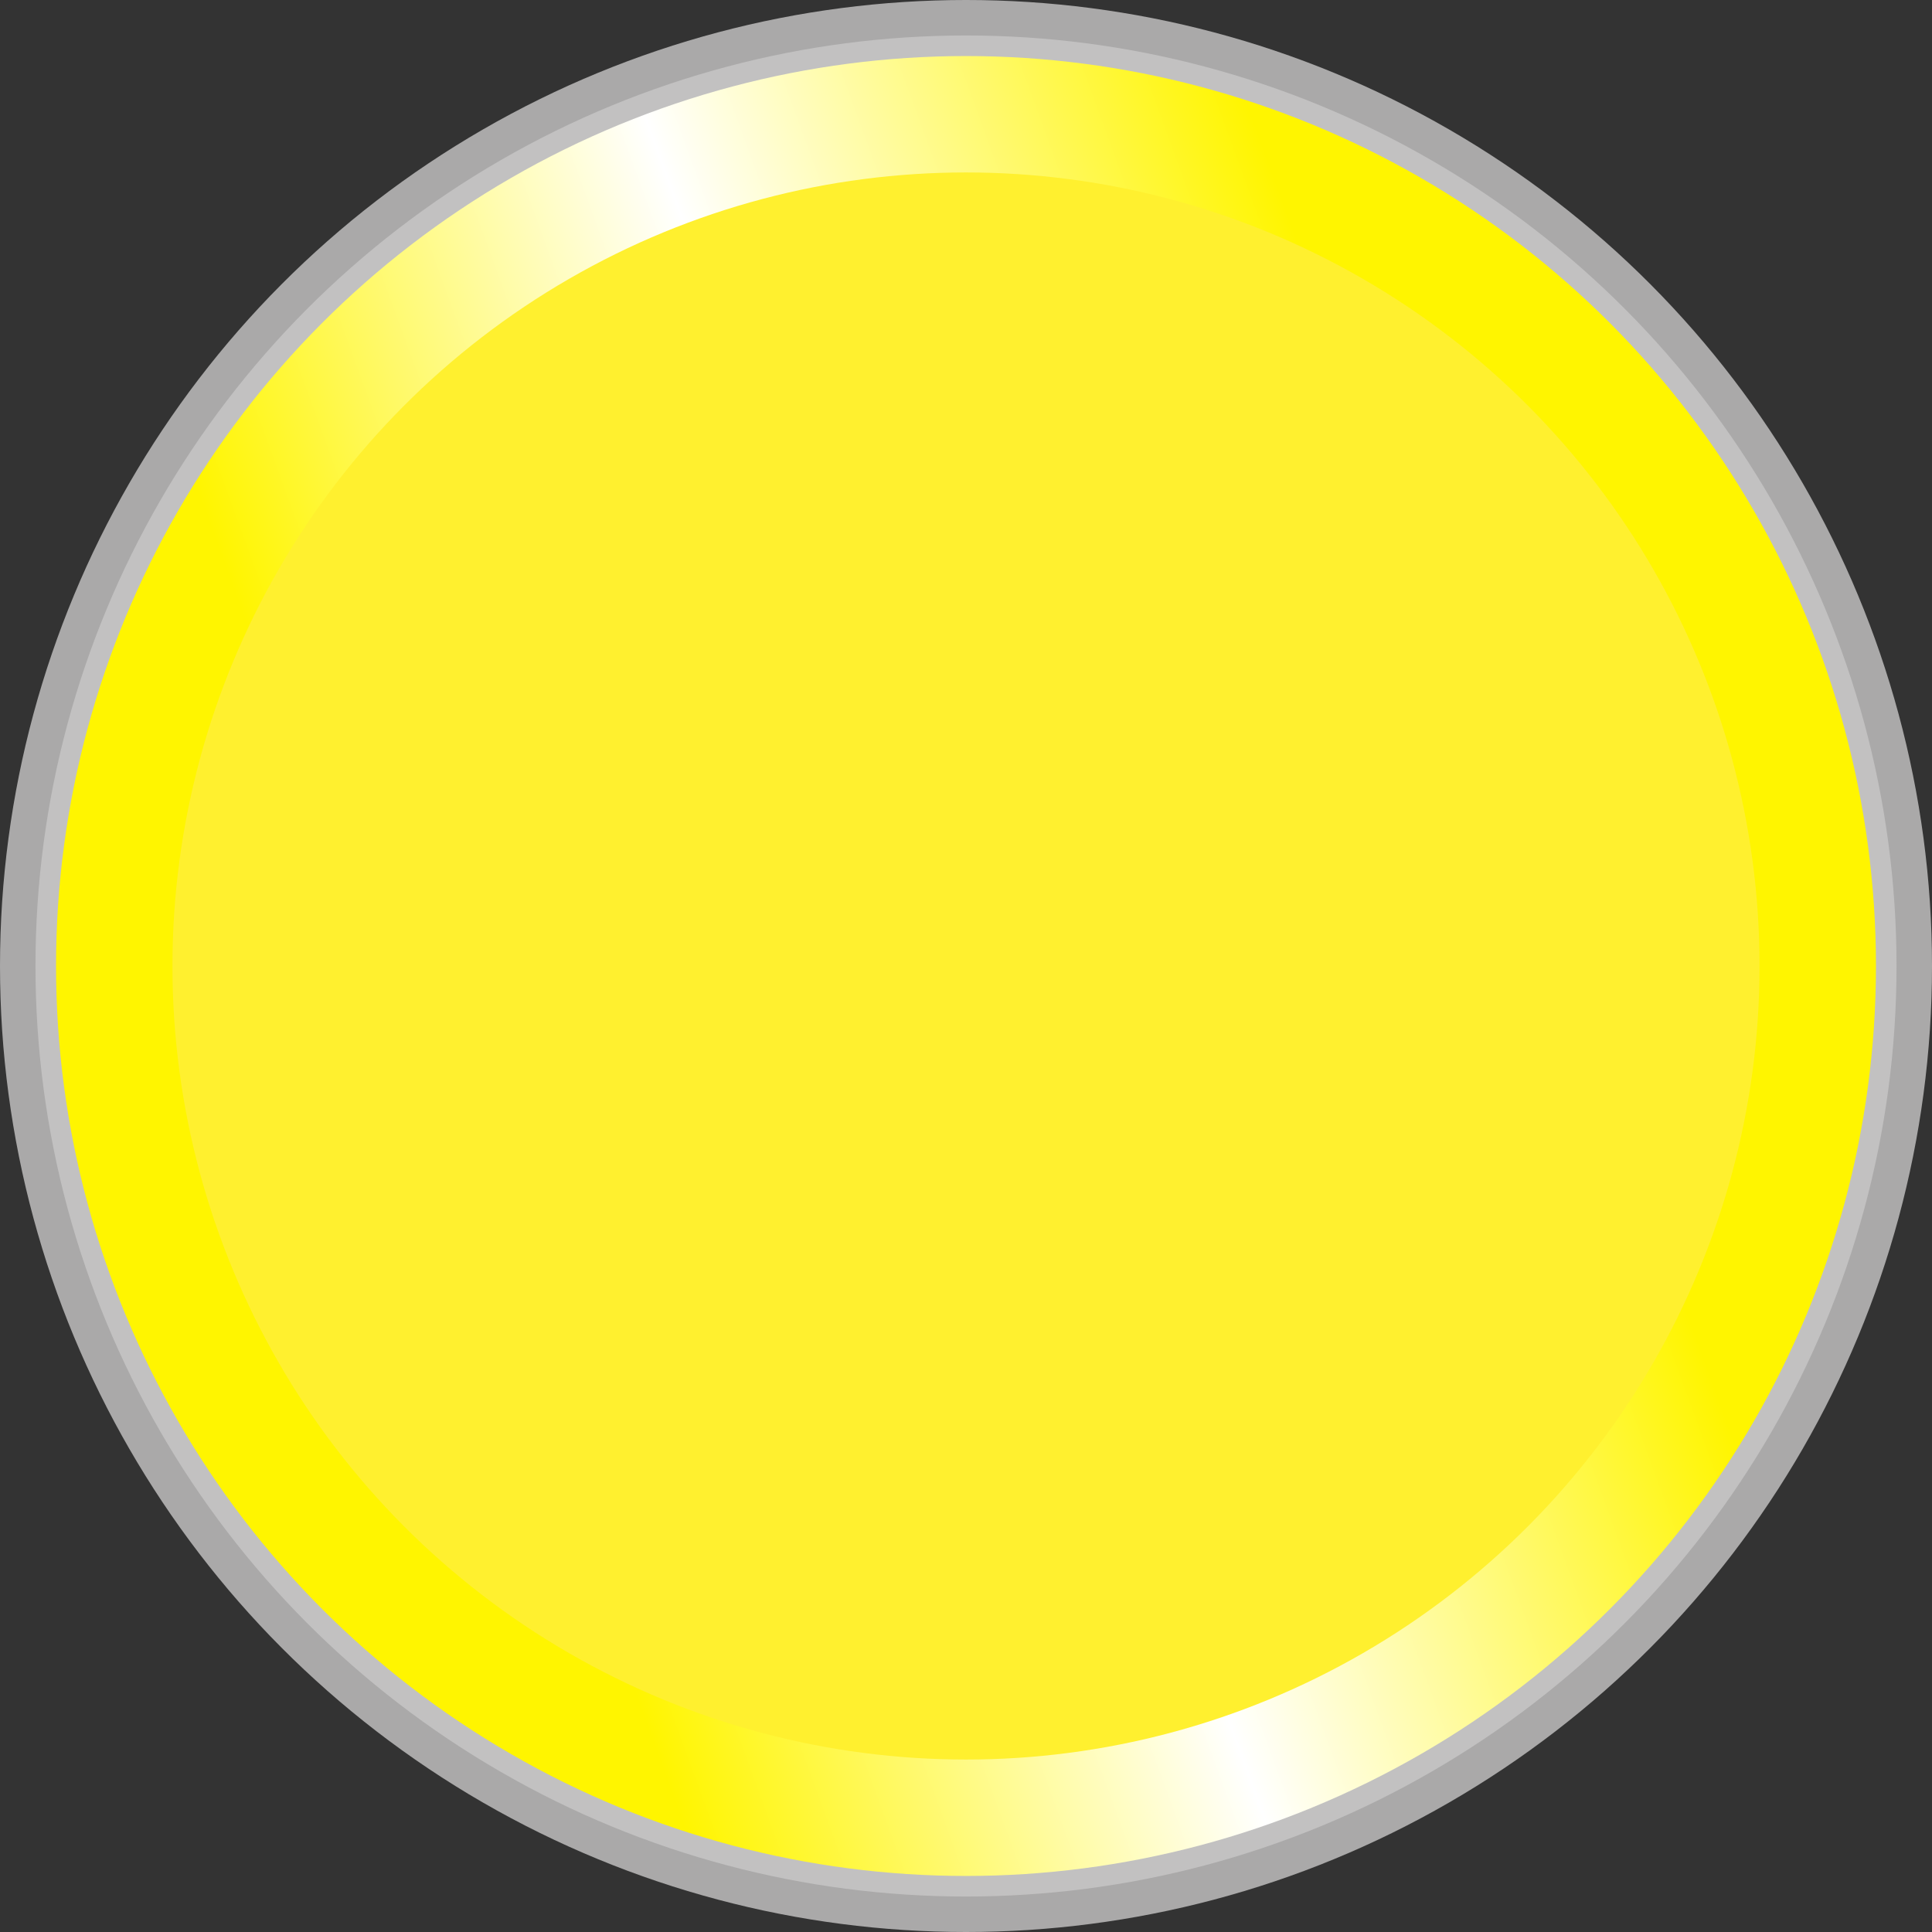
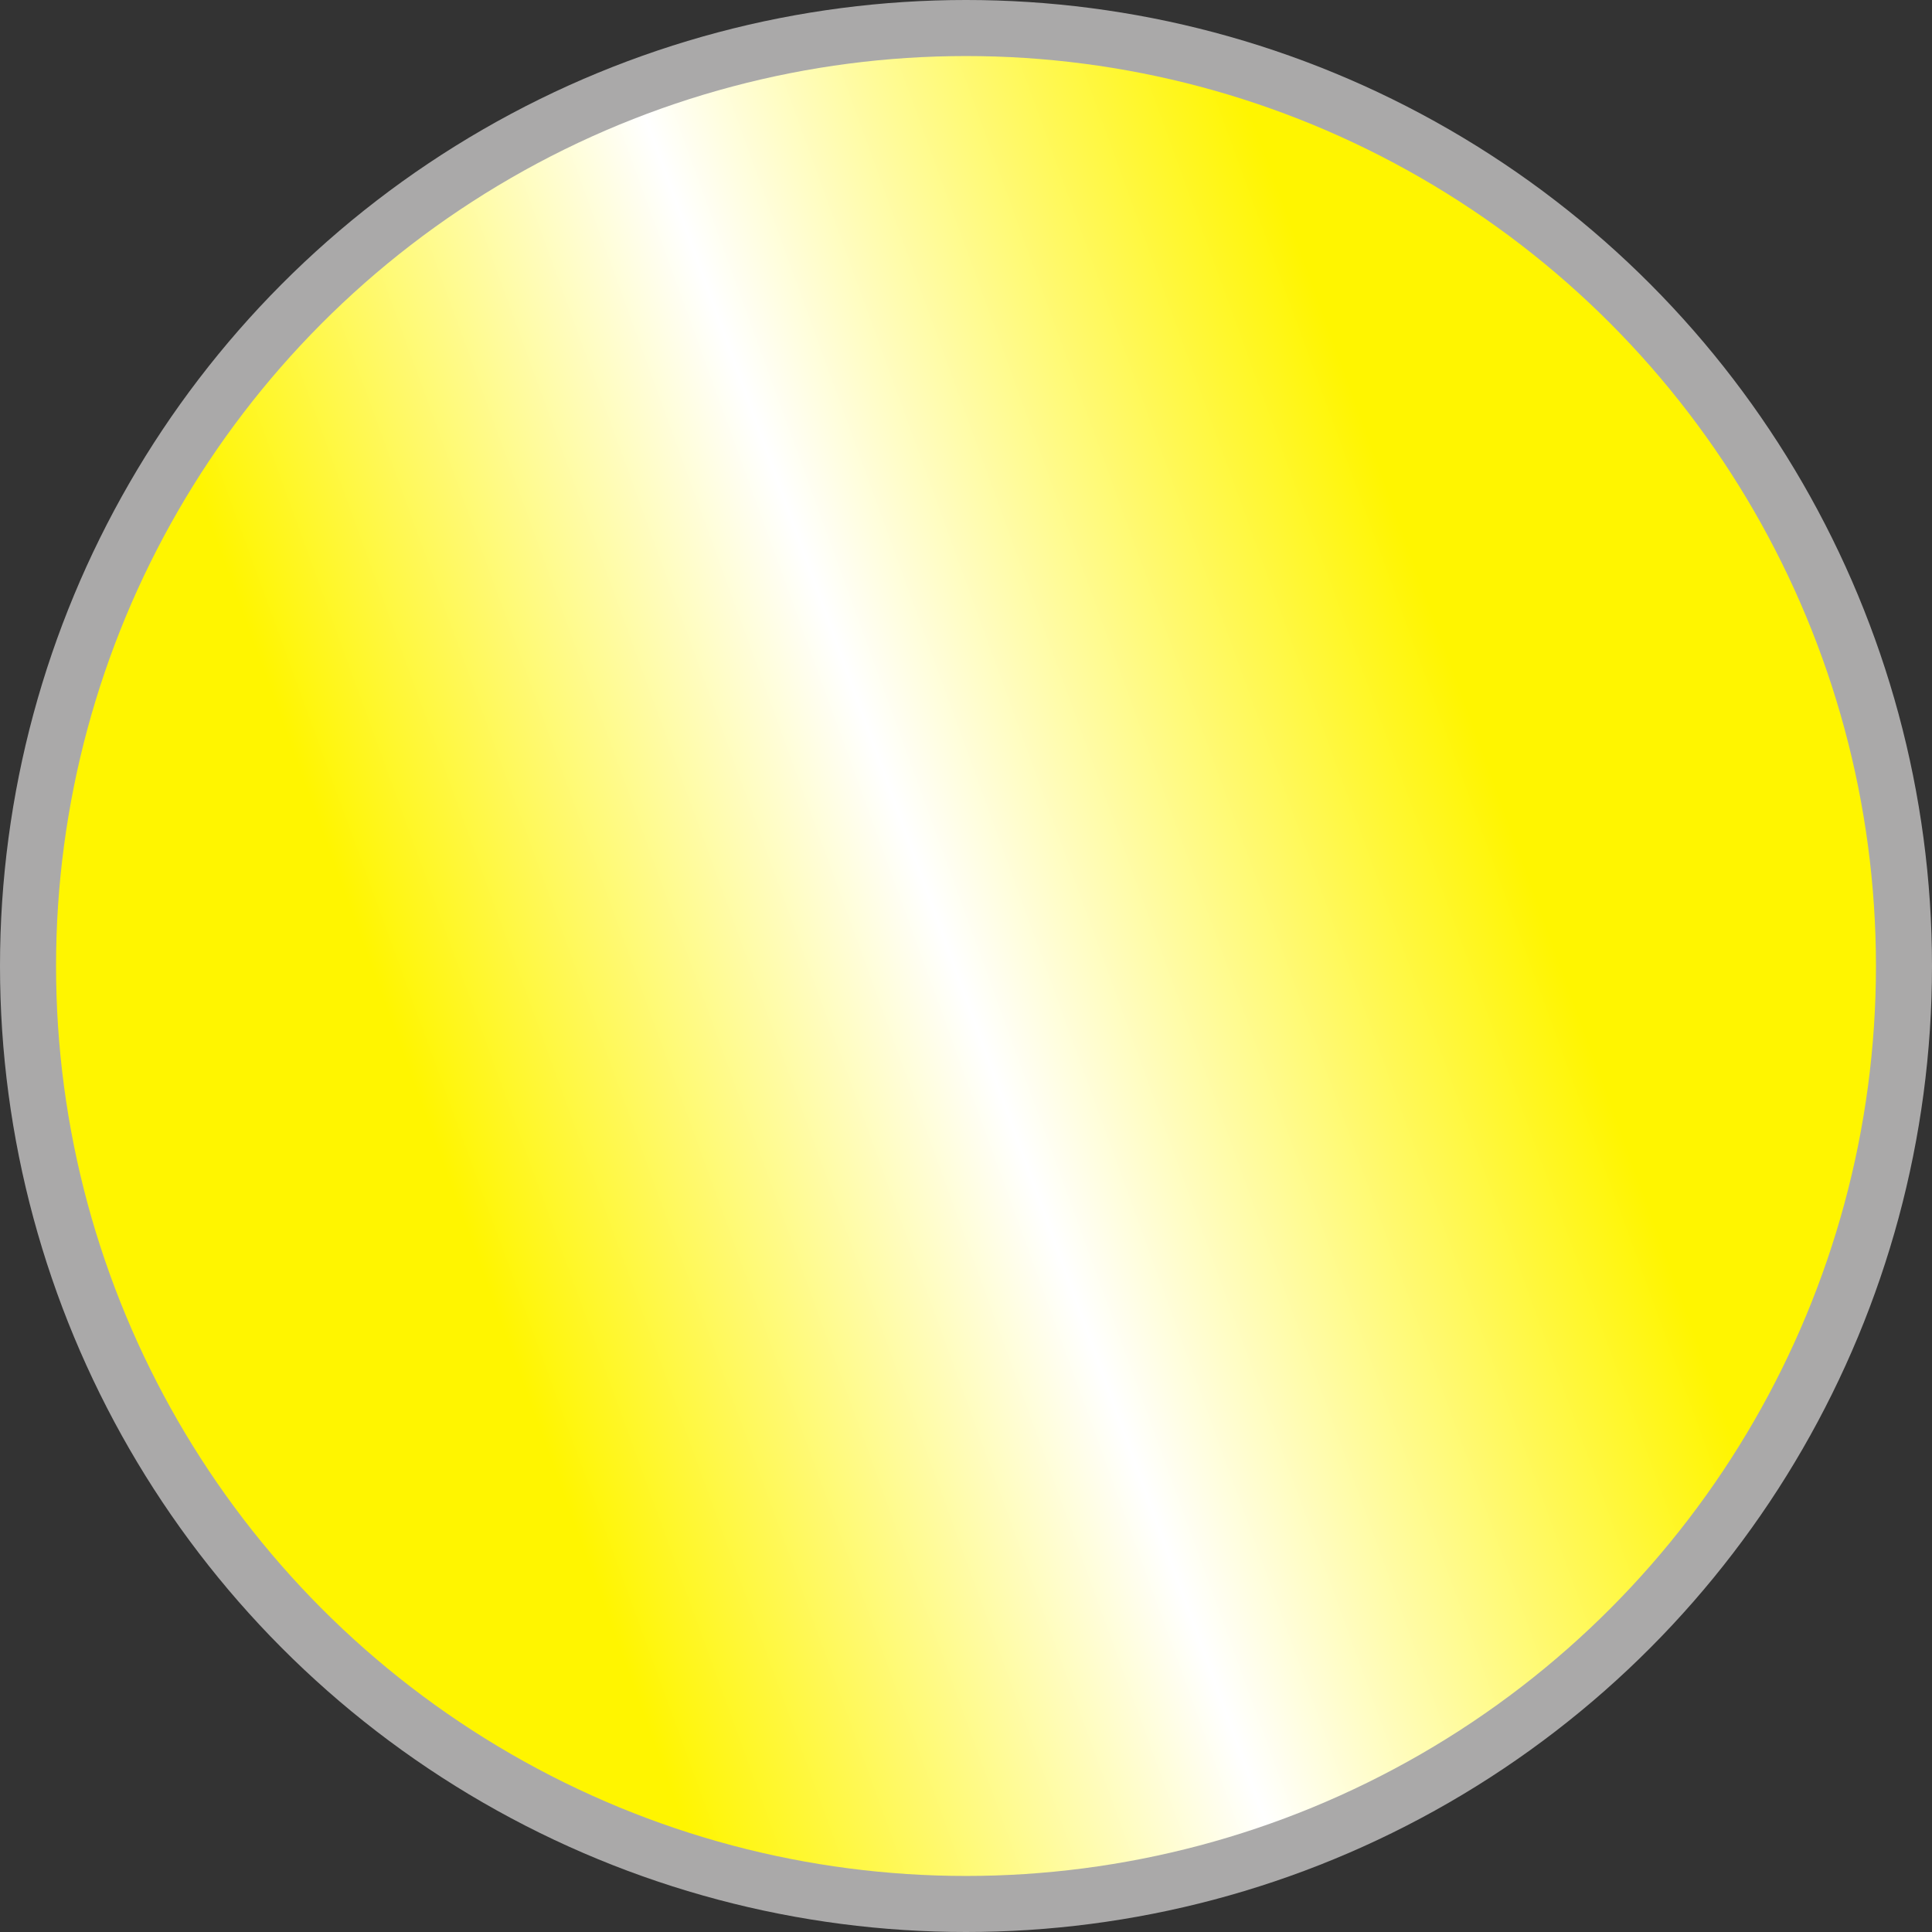
<svg xmlns="http://www.w3.org/2000/svg" xmlns:ns1="http://www.inkscape.org/namespaces/inkscape" xmlns:ns2="http://sodipodi.sourceforge.net/DTD/sodipodi-0.dtd" xmlns:xlink="http://www.w3.org/1999/xlink" xml:space="preserve" width="18.788mm" height="18.788mm" style="shape-rendering:geometricPrecision; text-rendering:geometricPrecision; image-rendering:optimizeQuality; fill-rule:evenodd; clip-rule:evenodd" viewBox="0 0 18.788 18.788" id="svg3138" version="1.1" ns1:version="0.48.3.1 r9886" ns2:docname="57.svg">
  <rect x="0" y="0" width="18.788" height="18.788" fill="#333333" stroke="none" />
  <ns2:namedview pagecolor="#ffffff" bordercolor="#666666" borderopacity="1" objecttolerance="10" gridtolerance="10" guidetolerance="10" ns1:pageopacity="0" ns1:pageshadow="2" ns1:window-width="1440" ns1:window-height="844" id="namedview3161" showgrid="false" ns1:zoom="7.0899161" ns1:cx="24.271937" ns1:cy="34.816478" ns1:window-x="-4" ns1:window-y="-4" ns1:window-maximized="1" ns1:current-layer="svg3138" />
  <defs id="defs3140">
    <style type="text/css" id="style3142">
   
    .fil0 {fill:#AAA9A9}
    .fil1 {fill:#C2C1C1}
    .fil3 {fill:#FFFB9C}
    .fil2 {fill:url(#id0)}
   
  </style>
    <linearGradient id="id0" gradientUnits="userSpaceOnUse" x1="4.278" y1="11.256" x2="14.51" y2="7.532">
      <stop offset="0" style="stop-color:#FFF500" id="stop3145" />
      <stop offset="0.49" style="stop-color:white" id="stop3147" />
      <stop offset="1" style="stop-color:#FFF500" id="stop3149" />
    </linearGradient>
    <linearGradient ns1:collect="always" xlink:href="#id0" id="linearGradient3937" gradientUnits="userSpaceOnUse" x1="4.278" y1="11.256" x2="14.51" y2="7.532" />
  </defs>
  <g id="g3087">
    <circle class="fil0" cx="9.394" cy="9.394" r="9.394" id="circle3153" ns2:cx="9.3942003" ns2:cy="9.3942003" ns2:rx="9.3942003" ns2:ry="9.3942003" style="fill:#aaa9a9" />
-     <circle class="fil1" cx="9.394" cy="9.394" r="9.049" id="circle3155" ns2:cx="9.3943005" ns2:cy="9.3942003" ns2:rx="9.0486002" ns2:ry="9.0486002" style="fill:#c2c1c1" />
    <g ns1:label="#g3942" id="hmigradengt">
      <circle ns2:ry="8.8492002" ns2:rx="8.8492002" ns2:cy="9.3942003" ns2:cx="9.3943005" style="fill:url(#linearGradient3937);fill-opacity:1" id="circle3157" r="8.849" cy="9.394" cx="9.394" class="fil2" />
    </g>
    <g ns1:label="#g3939" id="light">
-       <circle style="fill:#fff02f;fill-opacity:1" ns2:ry="7.7171998" ns2:rx="7.7171998" ns2:cy="9.3941898" ns2:cx="9.39429" id="circle3159" r="7.717" cy="9.394" cx="9.394" class="fil3" />
-     </g>
+       </g>
  </g>
</svg>